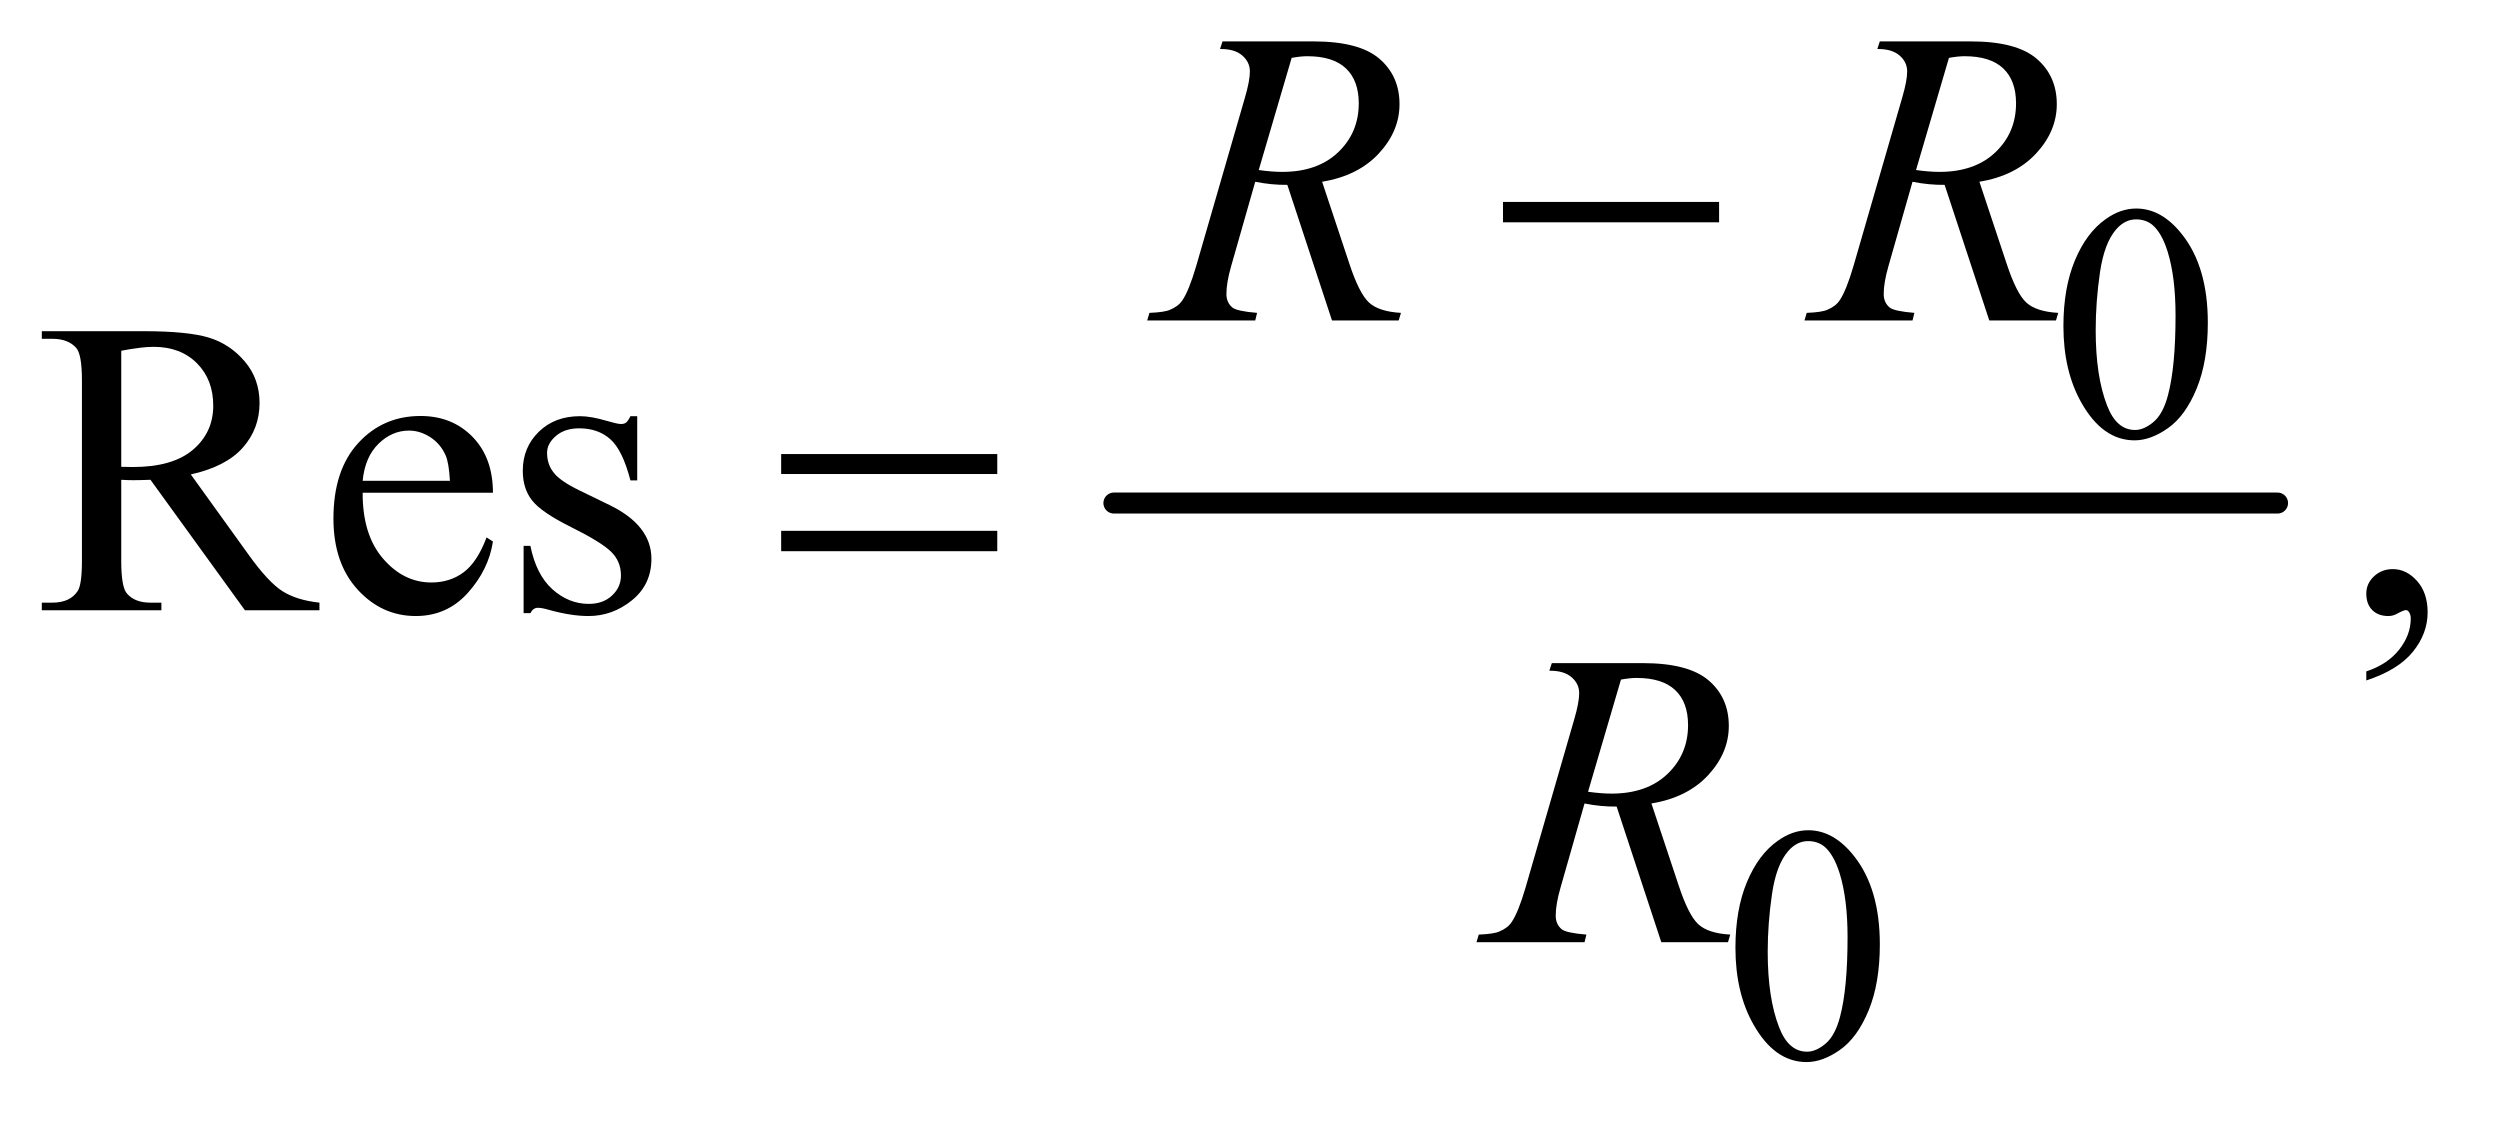
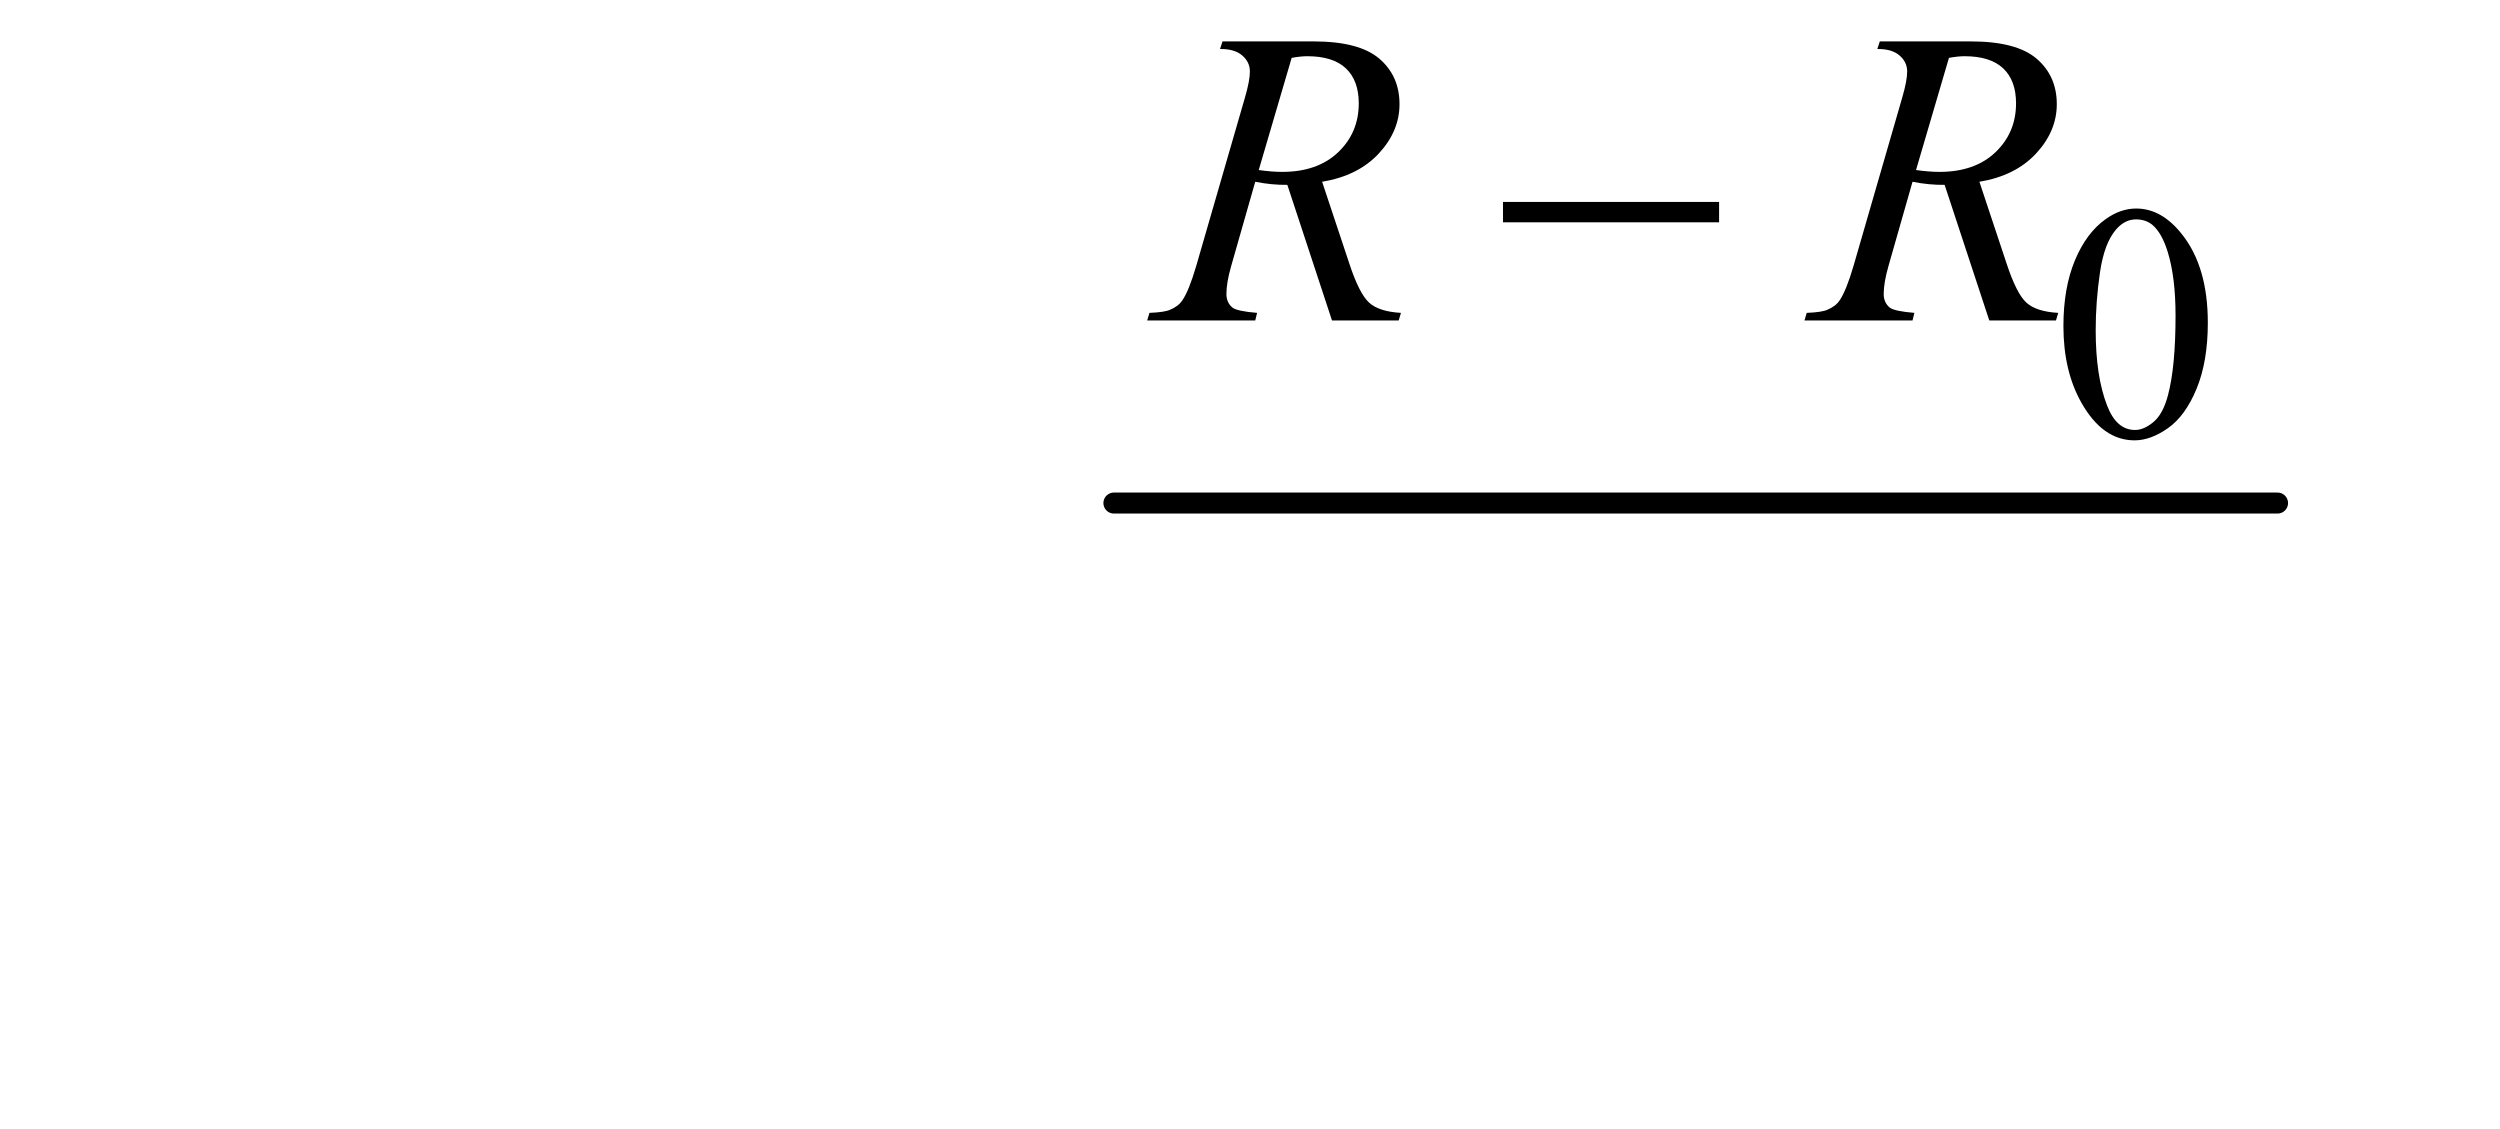
<svg xmlns="http://www.w3.org/2000/svg" stroke-dasharray="none" shape-rendering="auto" font-family="'Dialog'" text-rendering="auto" width="93" fill-opacity="1" color-interpolation="auto" color-rendering="auto" preserveAspectRatio="xMidYMid meet" font-size="12px" viewBox="0 0 93 42" fill="black" stroke="black" image-rendering="auto" stroke-miterlimit="10" stroke-linecap="square" stroke-linejoin="miter" font-style="normal" stroke-width="1" height="42" stroke-dashoffset="0" font-weight="normal" stroke-opacity="1">
  <defs id="genericDefs" />
  <g>
    <defs id="defs1">
      <clipPath clipPathUnits="userSpaceOnUse" id="clipPath1">
        <path d="M1.018 2.51 L59.711 2.51 L59.711 28.763 L1.018 28.763 L1.018 2.51 Z" />
      </clipPath>
      <clipPath clipPathUnits="userSpaceOnUse" id="clipPath2">
        <path d="M32.52 80.176 L32.52 918.949 L1907.699 918.949 L1907.699 80.176 Z" />
      </clipPath>
    </defs>
    <g stroke-width="16" transform="scale(1.576,1.576) translate(-1.018,-2.51) matrix(0.031,0,0,0.031,0,0)" stroke-linejoin="round" stroke-linecap="round">
      <line y2="464" fill="none" x1="881" clip-path="url(#clipPath2)" x2="1767" y1="464" />
    </g>
    <g transform="matrix(0.049,0,0,0.049,-1.604,-3.954)">
      <path d="M1599.25 328.25 Q1599.25 299.25 1608 278.312 Q1616.75 257.375 1631.25 247.125 Q1642.5 239 1654.5 239 Q1674 239 1689.5 258.875 Q1708.875 283.5 1708.875 325.625 Q1708.875 355.125 1700.375 375.75 Q1691.875 396.375 1678.688 405.688 Q1665.5 415 1653.25 415 Q1629 415 1612.875 386.375 Q1599.25 362.25 1599.25 328.25 ZM1623.75 331.375 Q1623.75 366.375 1632.375 388.5 Q1639.5 407.125 1653.625 407.125 Q1660.375 407.125 1667.625 401.062 Q1674.875 395 1678.625 380.75 Q1684.375 359.25 1684.375 320.125 Q1684.375 291.125 1678.375 271.75 Q1673.875 257.375 1666.75 251.375 Q1661.625 247.25 1654.375 247.25 Q1645.875 247.25 1639.25 254.875 Q1630.25 265.25 1627 287.5 Q1623.75 309.75 1623.75 331.375 Z" stroke="none" clip-path="url(#clipPath2)" />
    </g>
    <g transform="matrix(0.049,0,0,0.049,-1.604,-3.954)">
-       <path d="M1350.25 800.25 Q1350.25 771.25 1359 750.312 Q1367.75 729.375 1382.25 719.125 Q1393.5 711 1405.5 711 Q1425 711 1440.5 730.875 Q1459.875 755.5 1459.875 797.625 Q1459.875 827.125 1451.375 847.75 Q1442.875 868.375 1429.688 877.688 Q1416.5 887 1404.25 887 Q1380 887 1363.875 858.375 Q1350.25 834.25 1350.25 800.25 ZM1374.75 803.375 Q1374.75 838.375 1383.375 860.5 Q1390.5 879.125 1404.625 879.125 Q1411.375 879.125 1418.625 873.062 Q1425.875 867 1429.625 852.75 Q1435.375 831.25 1435.375 792.125 Q1435.375 763.125 1429.375 743.75 Q1424.875 729.375 1417.75 723.375 Q1412.625 719.25 1405.375 719.25 Q1396.875 719.25 1390.25 726.875 Q1381.25 737.25 1378 759.5 Q1374.75 781.75 1374.75 803.375 Z" stroke="none" clip-path="url(#clipPath2)" />
-     </g>
+       </g>
    <g transform="matrix(0.049,0,0,0.049,-1.604,-3.954)">
-       <path d="M275.25 544 L218.688 544 L146.969 444.938 Q139 445.25 134 445.25 Q131.969 445.25 129.625 445.172 Q127.281 445.094 124.781 444.938 L124.781 506.5 Q124.781 526.5 129.156 531.344 Q135.094 538.219 146.969 538.219 L155.25 538.219 L155.25 544 L64.469 544 L64.469 538.219 L72.438 538.219 Q85.875 538.219 91.656 529.469 Q94.938 524.625 94.938 506.5 L94.938 369.625 Q94.938 349.625 90.562 344.781 Q84.469 337.906 72.438 337.906 L64.469 337.906 L64.469 332.125 L141.656 332.125 Q175.406 332.125 191.422 337.047 Q207.438 341.969 218.609 355.172 Q229.781 368.375 229.781 386.656 Q229.781 406.188 217.047 420.562 Q204.312 434.938 177.594 440.875 L221.344 501.656 Q236.344 522.594 247.125 529.469 Q257.906 536.344 275.25 538.219 L275.25 544 ZM124.781 435.094 Q127.75 435.094 129.938 435.172 Q132.125 435.25 133.531 435.25 Q163.844 435.25 179.234 422.125 Q194.625 409 194.625 388.688 Q194.625 368.844 182.203 356.422 Q169.781 344 149.312 344 Q140.25 344 124.781 346.969 L124.781 435.094 ZM308.062 454.781 Q307.906 486.656 323.531 504.781 Q339.156 522.906 360.25 522.906 Q374.312 522.906 384.703 515.172 Q395.094 507.438 402.125 488.688 L406.969 491.812 Q403.688 513.219 387.906 530.797 Q372.125 548.375 348.375 548.375 Q322.594 548.375 304.234 528.297 Q285.875 508.219 285.875 474.312 Q285.875 437.594 304.703 417.047 Q323.531 396.5 351.969 396.5 Q376.031 396.5 391.5 412.359 Q406.969 428.219 406.969 454.781 L308.062 454.781 ZM308.062 445.719 L374.312 445.719 Q373.531 431.969 371.031 426.344 Q367.125 417.594 359.391 412.594 Q351.656 407.594 343.219 407.594 Q330.25 407.594 320.016 417.672 Q309.781 427.75 308.062 445.719 ZM516.5 396.656 L516.5 445.406 L511.344 445.406 Q505.406 422.438 496.109 414.156 Q486.812 405.875 472.438 405.875 Q461.5 405.875 454.781 411.656 Q448.062 417.438 448.062 424.469 Q448.062 433.219 453.062 439.469 Q457.906 445.875 472.75 453.062 L495.562 464.156 Q527.281 479.625 527.281 504.938 Q527.281 524.469 512.516 536.422 Q497.75 548.375 479.469 548.375 Q466.344 548.375 449.469 543.688 Q444.312 542.125 441.031 542.125 Q437.438 542.125 435.406 546.188 L430.25 546.188 L430.25 495.094 L435.406 495.094 Q439.781 516.969 452.125 528.062 Q464.469 539.156 479.781 539.156 Q490.562 539.156 497.359 532.828 Q504.156 526.5 504.156 517.594 Q504.156 506.812 496.578 499.469 Q489 492.125 466.344 480.875 Q443.688 469.625 436.656 460.562 Q429.625 451.656 429.625 438.062 Q429.625 420.406 441.734 408.531 Q453.844 396.656 473.062 396.656 Q481.5 396.656 493.531 400.25 Q501.5 402.594 504.156 402.594 Q506.656 402.594 508.062 401.5 Q509.469 400.406 511.344 396.656 L516.5 396.656 ZM1829.188 597.281 L1829.188 590.406 Q1845.281 585.094 1854.109 573.922 Q1862.938 562.75 1862.938 550.25 Q1862.938 547.281 1861.531 545.25 Q1860.438 543.844 1859.344 543.844 Q1857.625 543.844 1851.844 546.969 Q1849.031 548.375 1845.906 548.375 Q1838.25 548.375 1833.719 543.844 Q1829.188 539.312 1829.188 531.344 Q1829.188 523.688 1835.047 518.219 Q1840.906 512.75 1849.344 512.75 Q1859.656 512.75 1867.703 521.734 Q1875.75 530.719 1875.75 545.562 Q1875.75 561.656 1864.578 575.484 Q1853.406 589.312 1829.188 597.281 Z" stroke="none" clip-path="url(#clipPath2)" />
-     </g>
+       </g>
    <g transform="matrix(0.049,0,0,0.049,-1.604,-3.954)">
      <path d="M1043.969 324 L1010.062 221.031 Q998.188 221.188 985.688 218.688 L967.406 282.75 Q963.812 295.25 963.812 303.844 Q963.812 310.406 968.344 314.156 Q971.781 316.969 987.094 318.219 L985.688 324 L903.656 324 L905.375 318.219 Q916.938 317.75 921 315.875 Q927.406 313.219 930.375 308.688 Q935.375 301.344 940.844 282.75 L977.875 154.781 Q981.625 141.969 981.625 134.938 Q981.625 127.75 975.766 122.75 Q969.906 117.75 958.969 117.906 L960.844 112.125 L1029.906 112.125 Q1064.594 112.125 1079.906 125.25 Q1095.219 138.375 1095.219 159.781 Q1095.219 180.25 1079.516 197.203 Q1063.812 214.156 1036.469 218.688 L1057.094 280.719 Q1064.594 303.531 1072.094 310.406 Q1079.594 317.281 1096.312 318.219 L1094.594 324 L1043.969 324 ZM988.344 209.781 Q998.344 211.188 1006.156 211.188 Q1033.031 211.188 1048.656 196.266 Q1064.281 181.344 1064.281 159.156 Q1064.281 141.812 1054.516 132.594 Q1044.75 123.375 1025.219 123.375 Q1020.219 123.375 1013.344 124.625 L988.344 209.781 ZM1542.969 324 L1509.062 221.031 Q1497.188 221.188 1484.688 218.688 L1466.406 282.75 Q1462.812 295.25 1462.812 303.844 Q1462.812 310.406 1467.344 314.156 Q1470.781 316.969 1486.094 318.219 L1484.688 324 L1402.656 324 L1404.375 318.219 Q1415.938 317.75 1420 315.875 Q1426.406 313.219 1429.375 308.688 Q1434.375 301.344 1439.844 282.75 L1476.875 154.781 Q1480.625 141.969 1480.625 134.938 Q1480.625 127.75 1474.766 122.75 Q1468.906 117.75 1457.969 117.906 L1459.844 112.125 L1528.906 112.125 Q1563.594 112.125 1578.906 125.25 Q1594.219 138.375 1594.219 159.781 Q1594.219 180.25 1578.516 197.203 Q1562.812 214.156 1535.469 218.688 L1556.094 280.719 Q1563.594 303.531 1571.094 310.406 Q1578.594 317.281 1595.312 318.219 L1593.594 324 L1542.969 324 ZM1487.344 209.781 Q1497.344 211.188 1505.156 211.188 Q1532.031 211.188 1547.656 196.266 Q1563.281 181.344 1563.281 159.156 Q1563.281 141.812 1553.516 132.594 Q1543.75 123.375 1524.219 123.375 Q1519.219 123.375 1512.344 124.625 L1487.344 209.781 Z" stroke="none" clip-path="url(#clipPath2)" />
    </g>
    <g transform="matrix(0.049,0,0,0.049,-1.604,-3.954)">
-       <path d="M1293.969 796 L1260.062 693.031 Q1248.188 693.188 1235.688 690.688 L1217.406 754.75 Q1213.812 767.25 1213.812 775.844 Q1213.812 782.406 1218.344 786.156 Q1221.781 788.969 1237.094 790.219 L1235.688 796 L1153.656 796 L1155.375 790.219 Q1166.938 789.75 1171 787.875 Q1177.406 785.219 1180.375 780.688 Q1185.375 773.344 1190.844 754.75 L1227.875 626.781 Q1231.625 613.969 1231.625 606.938 Q1231.625 599.75 1225.766 594.75 Q1219.906 589.75 1208.969 589.906 L1210.844 584.125 L1279.906 584.125 Q1314.594 584.125 1329.906 597.25 Q1345.219 610.375 1345.219 631.781 Q1345.219 652.25 1329.516 669.203 Q1313.812 686.156 1286.469 690.688 L1307.094 752.719 Q1314.594 775.531 1322.094 782.406 Q1329.594 789.281 1346.312 790.219 L1344.594 796 L1293.969 796 ZM1238.344 681.781 Q1248.344 683.188 1256.156 683.188 Q1283.031 683.188 1298.656 668.266 Q1314.281 653.344 1314.281 631.156 Q1314.281 613.812 1304.516 604.594 Q1294.75 595.375 1275.219 595.375 Q1270.219 595.375 1263.344 596.625 L1238.344 681.781 Z" stroke="none" clip-path="url(#clipPath2)" />
-     </g>
+       </g>
    <g transform="matrix(0.049,0,0,0.049,-1.604,-3.954)">
      <path d="M1173.781 234 L1337.844 234 L1337.844 249.469 L1173.781 249.469 L1173.781 234 Z" stroke="none" clip-path="url(#clipPath2)" />
    </g>
    <g transform="matrix(0.049,0,0,0.049,-1.604,-3.954)">
-       <path d="M625.781 425.406 L789.844 425.406 L789.844 440.562 L625.781 440.562 L625.781 425.406 ZM625.781 483.688 L789.844 483.688 L789.844 499.156 L625.781 499.156 L625.781 483.688 Z" stroke="none" clip-path="url(#clipPath2)" />
-     </g>
+       </g>
  </g>
</svg>